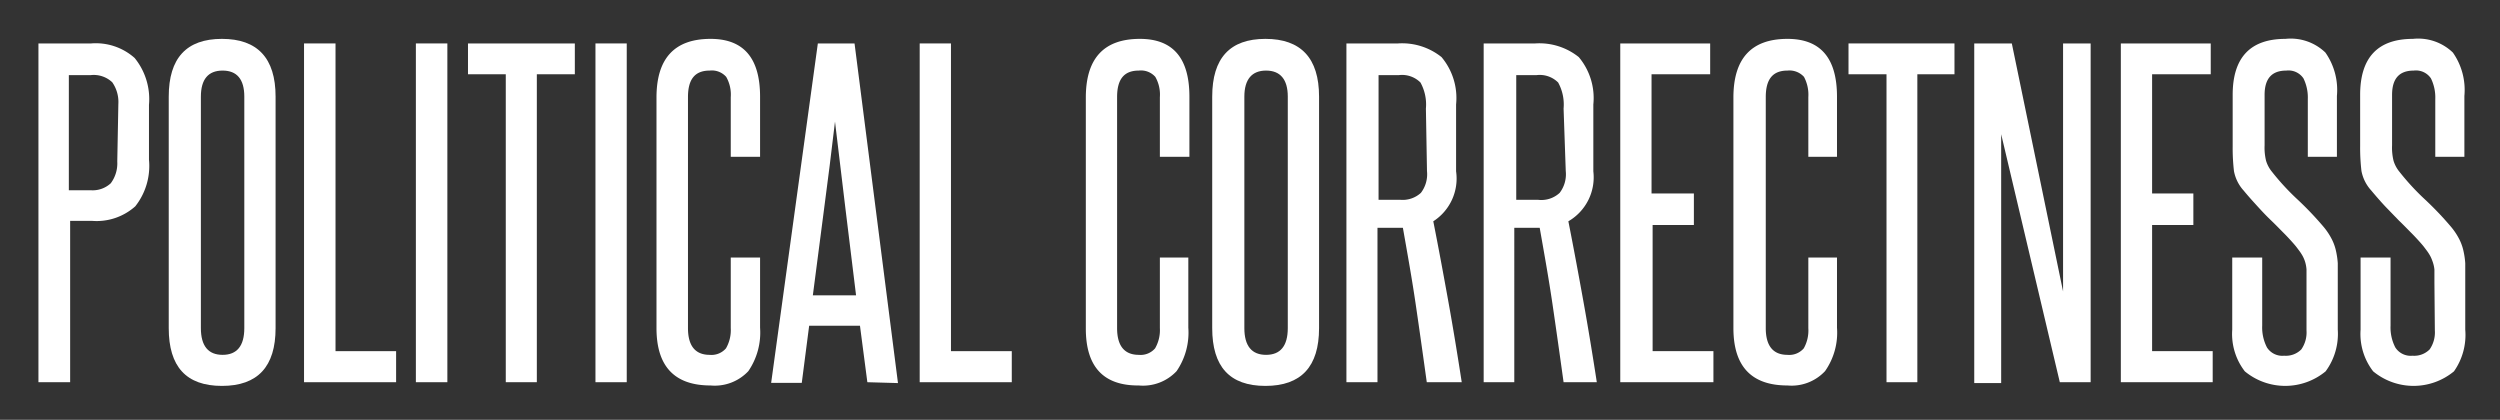
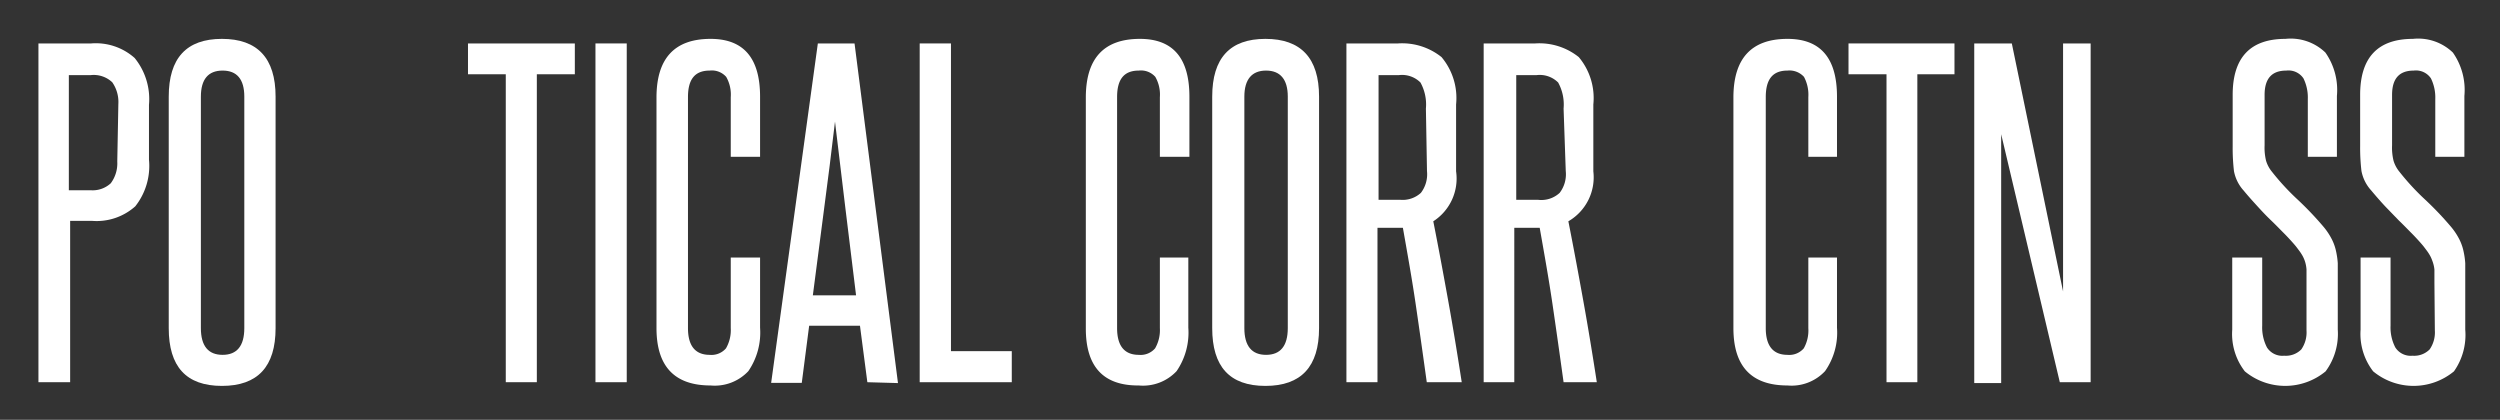
<svg xmlns="http://www.w3.org/2000/svg" id="Layer_1" data-name="Layer 1" viewBox="0 0 115.12 19.33">
  <rect x="0" y="0" width="115.12" height="19.33" fill="#333333" stroke="none" />
  <defs>
    <style>.cls-1{fill:#fff;}</style>
  </defs>
  <title>PoliticalCorrectness_1</title>
  <path class="cls-1" d="M1.77,17.6V2H4.2a2.69,2.69,0,0,1,2,.67,3,3,0,0,1,.66,2.16V7.35A3,3,0,0,1,6.23,9.5a2.67,2.67,0,0,1-2,.67h-1V17.6ZM5.45,4.79a1.59,1.59,0,0,0-.28-1,1.24,1.24,0,0,0-1-.33h-1V8.76h1a1.23,1.23,0,0,0,.93-.32,1.53,1.53,0,0,0,.3-1Z" />
  <path class="cls-1" d="M7.77,4.45c0-1.78.82-2.66,2.45-2.66s2.47.88,2.47,2.66V15.11c0,1.77-.82,2.66-2.47,2.66s-2.45-.89-2.45-2.66Zm3.48,0c0-.8-.34-1.2-1-1.2s-1,.4-1,1.2V15.11c0,.82.34,1.23,1,1.23s1-.41,1-1.23Z" />
-   <path class="cls-1" d="M14,17.6V2h1.45V16.17h2.79V17.6Z" />
-   <path class="cls-1" d="M19.15,17.6V2H20.6V17.6Z" />
  <path class="cls-1" d="M23.29,17.6V3.42H21.55V2h4.92V3.42H24.72V17.6Z" />
  <path class="cls-1" d="M27.42,17.6V2h1.44V17.6Z" />
  <path class="cls-1" d="M33.65,11.86H35v3.23a3.14,3.14,0,0,1-.54,2,2.12,2.12,0,0,1-1.74.66q-2.49,0-2.49-2.64V4.49q0-2.7,2.49-2.7c1.52,0,2.28.88,2.28,2.66V7.22H33.65V4.47a1.64,1.64,0,0,0-.21-.93.88.88,0,0,0-.76-.29c-.69,0-1,.41-1,1.22V15.11c0,.82.34,1.23,1,1.23a.88.88,0,0,0,.75-.3,1.68,1.68,0,0,0,.22-.93Z" />
  <path class="cls-1" d="M39.94,17.6,39.6,15H37.26l-.34,2.63H35.51L37.66,2h1.69l2,15.64Zm-.52-4c-.16-1.34-.33-2.67-.49-4s-.32-2.65-.48-4c-.16,1.38-.33,2.72-.5,4s-.34,2.64-.52,4Z" />
  <path class="cls-1" d="M42.35,17.6V2h1.44V16.17h2.8V17.6Z" />
  <path class="cls-1" d="M53.41,11.86h1.31v3.23a3.14,3.14,0,0,1-.54,2,2.12,2.12,0,0,1-1.74.66Q50,17.77,50,15.13V4.49q0-2.7,2.49-2.7c1.52,0,2.28.88,2.28,2.66V7.22H53.41V4.47a1.64,1.64,0,0,0-.21-.93.88.88,0,0,0-.76-.29c-.69,0-1,.41-1,1.22V15.11c0,.82.34,1.23,1,1.23a.88.88,0,0,0,.75-.3,1.68,1.68,0,0,0,.22-.93Z" />
  <path class="cls-1" d="M55.82,4.45c0-1.78.82-2.66,2.45-2.66s2.47.88,2.47,2.66V15.11c0,1.77-.82,2.66-2.47,2.66s-2.45-.89-2.45-2.66Zm3.48,0c0-.8-.35-1.2-1-1.2s-1,.4-1,1.2V15.11c0,.82.34,1.23,1,1.23s1-.41,1-1.23Z" />
  <path class="cls-1" d="M65.7,17.6c-.17-1.23-.34-2.43-.51-3.59s-.38-2.33-.59-3.52l-.17,0h-1V17.6H62V2h2.38a2.9,2.9,0,0,1,2,.63,2.93,2.93,0,0,1,.67,2.18V7.89A2.34,2.34,0,0,1,66,10.19c.25,1.26.48,2.51.7,3.73s.42,2.45.61,3.68ZM65.66,5a2.1,2.1,0,0,0-.25-1.2,1.2,1.2,0,0,0-1-.34h-.93V9.2h1a1.24,1.24,0,0,0,.95-.32,1.41,1.41,0,0,0,.28-1Z" />
  <path class="cls-1" d="M72,17.6c-.17-1.23-.34-2.43-.51-3.59s-.38-2.33-.59-3.52l-.17,0h-1V17.6H68.32V2H70.7a2.9,2.9,0,0,1,2,.63,2.93,2.93,0,0,1,.67,2.18V7.89a2.34,2.34,0,0,1-1.15,2.3c.25,1.26.48,2.51.7,3.73s.42,2.45.61,3.68ZM72,5a2.1,2.1,0,0,0-.25-1.2,1.2,1.2,0,0,0-1-.34h-.93V9.2h1a1.24,1.24,0,0,0,1-.32,1.41,1.41,0,0,0,.28-1Z" />
-   <path class="cls-1" d="M74.61,17.6V2h4.14V3.42h-2.7V8.91H78v1.45h-1.9v5.81h2.8V17.6Z" />
  <path class="cls-1" d="M83.27,11.86h1.32v3.23a3.08,3.08,0,0,1-.55,2,2.11,2.11,0,0,1-1.73.66q-2.49,0-2.49-2.64V4.49q0-2.7,2.49-2.7c1.52,0,2.28.88,2.28,2.66V7.22H83.27V4.47a1.74,1.74,0,0,0-.2-.93.9.9,0,0,0-.76-.29c-.69,0-1,.41-1,1.22V15.11c0,.82.34,1.23,1,1.23a.88.88,0,0,0,.75-.3,1.68,1.68,0,0,0,.21-.93Z" />
  <path class="cls-1" d="M86.87,17.6V3.42H85.12V2H90V3.42H88.29V17.6Z" />
  <path class="cls-1" d="M94.85,17.6,92.15,6.18c0,1.19,0,2.34,0,3.46v8H90.91V2h1.73L95,13.42c0-1.08,0-2.13,0-3.17V2h1.27V17.6Z" />
-   <path class="cls-1" d="M97.66,17.6V2h4.14V3.42H99.1V8.91H101v1.45H99.1v5.81h2.79V17.6Z" />
  <path class="cls-1" d="M106.21,13c0-.24,0-.44,0-.59a1.57,1.57,0,0,0-.08-.4,1.48,1.48,0,0,0-.15-.31c-.06-.1-.14-.2-.23-.32s-.38-.44-.57-.63-.38-.39-.59-.59-.41-.41-.61-.63-.43-.47-.66-.75a1.83,1.83,0,0,1-.45-.9,9.06,9.06,0,0,1-.06-1.13V4.37q0-2.58,2.43-2.58a2.3,2.3,0,0,1,1.84.63,3,3,0,0,1,.53,2V7.22h-1.34V4.56a2,2,0,0,0-.2-.95.83.83,0,0,0-.79-.36c-.67,0-1,.37-1,1.12V6.69a2.53,2.53,0,0,0,.07.72,1.46,1.46,0,0,0,.27.5,11.14,11.14,0,0,0,1.17,1.27A14.94,14.94,0,0,1,107,10.45a3,3,0,0,1,.34.5,2.25,2.25,0,0,1,.21.53,3.74,3.74,0,0,1,.1.64c0,.24,0,.52,0,.82v2.24a2.91,2.91,0,0,1-.56,1.92,2.92,2.92,0,0,1-3.72,0,2.81,2.81,0,0,1-.58-1.92V11.86h1.38V15a2,2,0,0,0,.22,1,.84.84,0,0,0,.79.38,1,1,0,0,0,.79-.29,1.37,1.37,0,0,0,.24-.87Z" />
  <path class="cls-1" d="M112.1,13c0-.24,0-.44,0-.59A1.57,1.57,0,0,0,112,12a1.48,1.48,0,0,0-.15-.31c-.06-.1-.14-.2-.23-.32s-.38-.44-.57-.63-.38-.39-.59-.59l-.61-.63q-.31-.33-.66-.75a1.83,1.83,0,0,1-.45-.9,9.06,9.06,0,0,1-.06-1.13V4.37q0-2.58,2.43-2.58a2.3,2.3,0,0,1,1.84.63,3,3,0,0,1,.53,2V7.22h-1.34V4.56a2,2,0,0,0-.2-.95.83.83,0,0,0-.79-.36c-.67,0-1,.37-1,1.12V6.69a2.53,2.53,0,0,0,.07.72,1.46,1.46,0,0,0,.27.5,11.14,11.14,0,0,0,1.17,1.27,14.94,14.94,0,0,1,1.21,1.27,3,3,0,0,1,.34.5,2.25,2.25,0,0,1,.21.53,3.74,3.74,0,0,1,.1.64c0,.24,0,.52,0,.82v2.24A2.91,2.91,0,0,1,113,17.1a2.92,2.92,0,0,1-3.72,0,2.81,2.81,0,0,1-.58-1.92V11.86h1.38V15a2,2,0,0,0,.22,1,.84.84,0,0,0,.79.38,1,1,0,0,0,.79-.29,1.37,1.37,0,0,0,.24-.87Z" />
</svg>